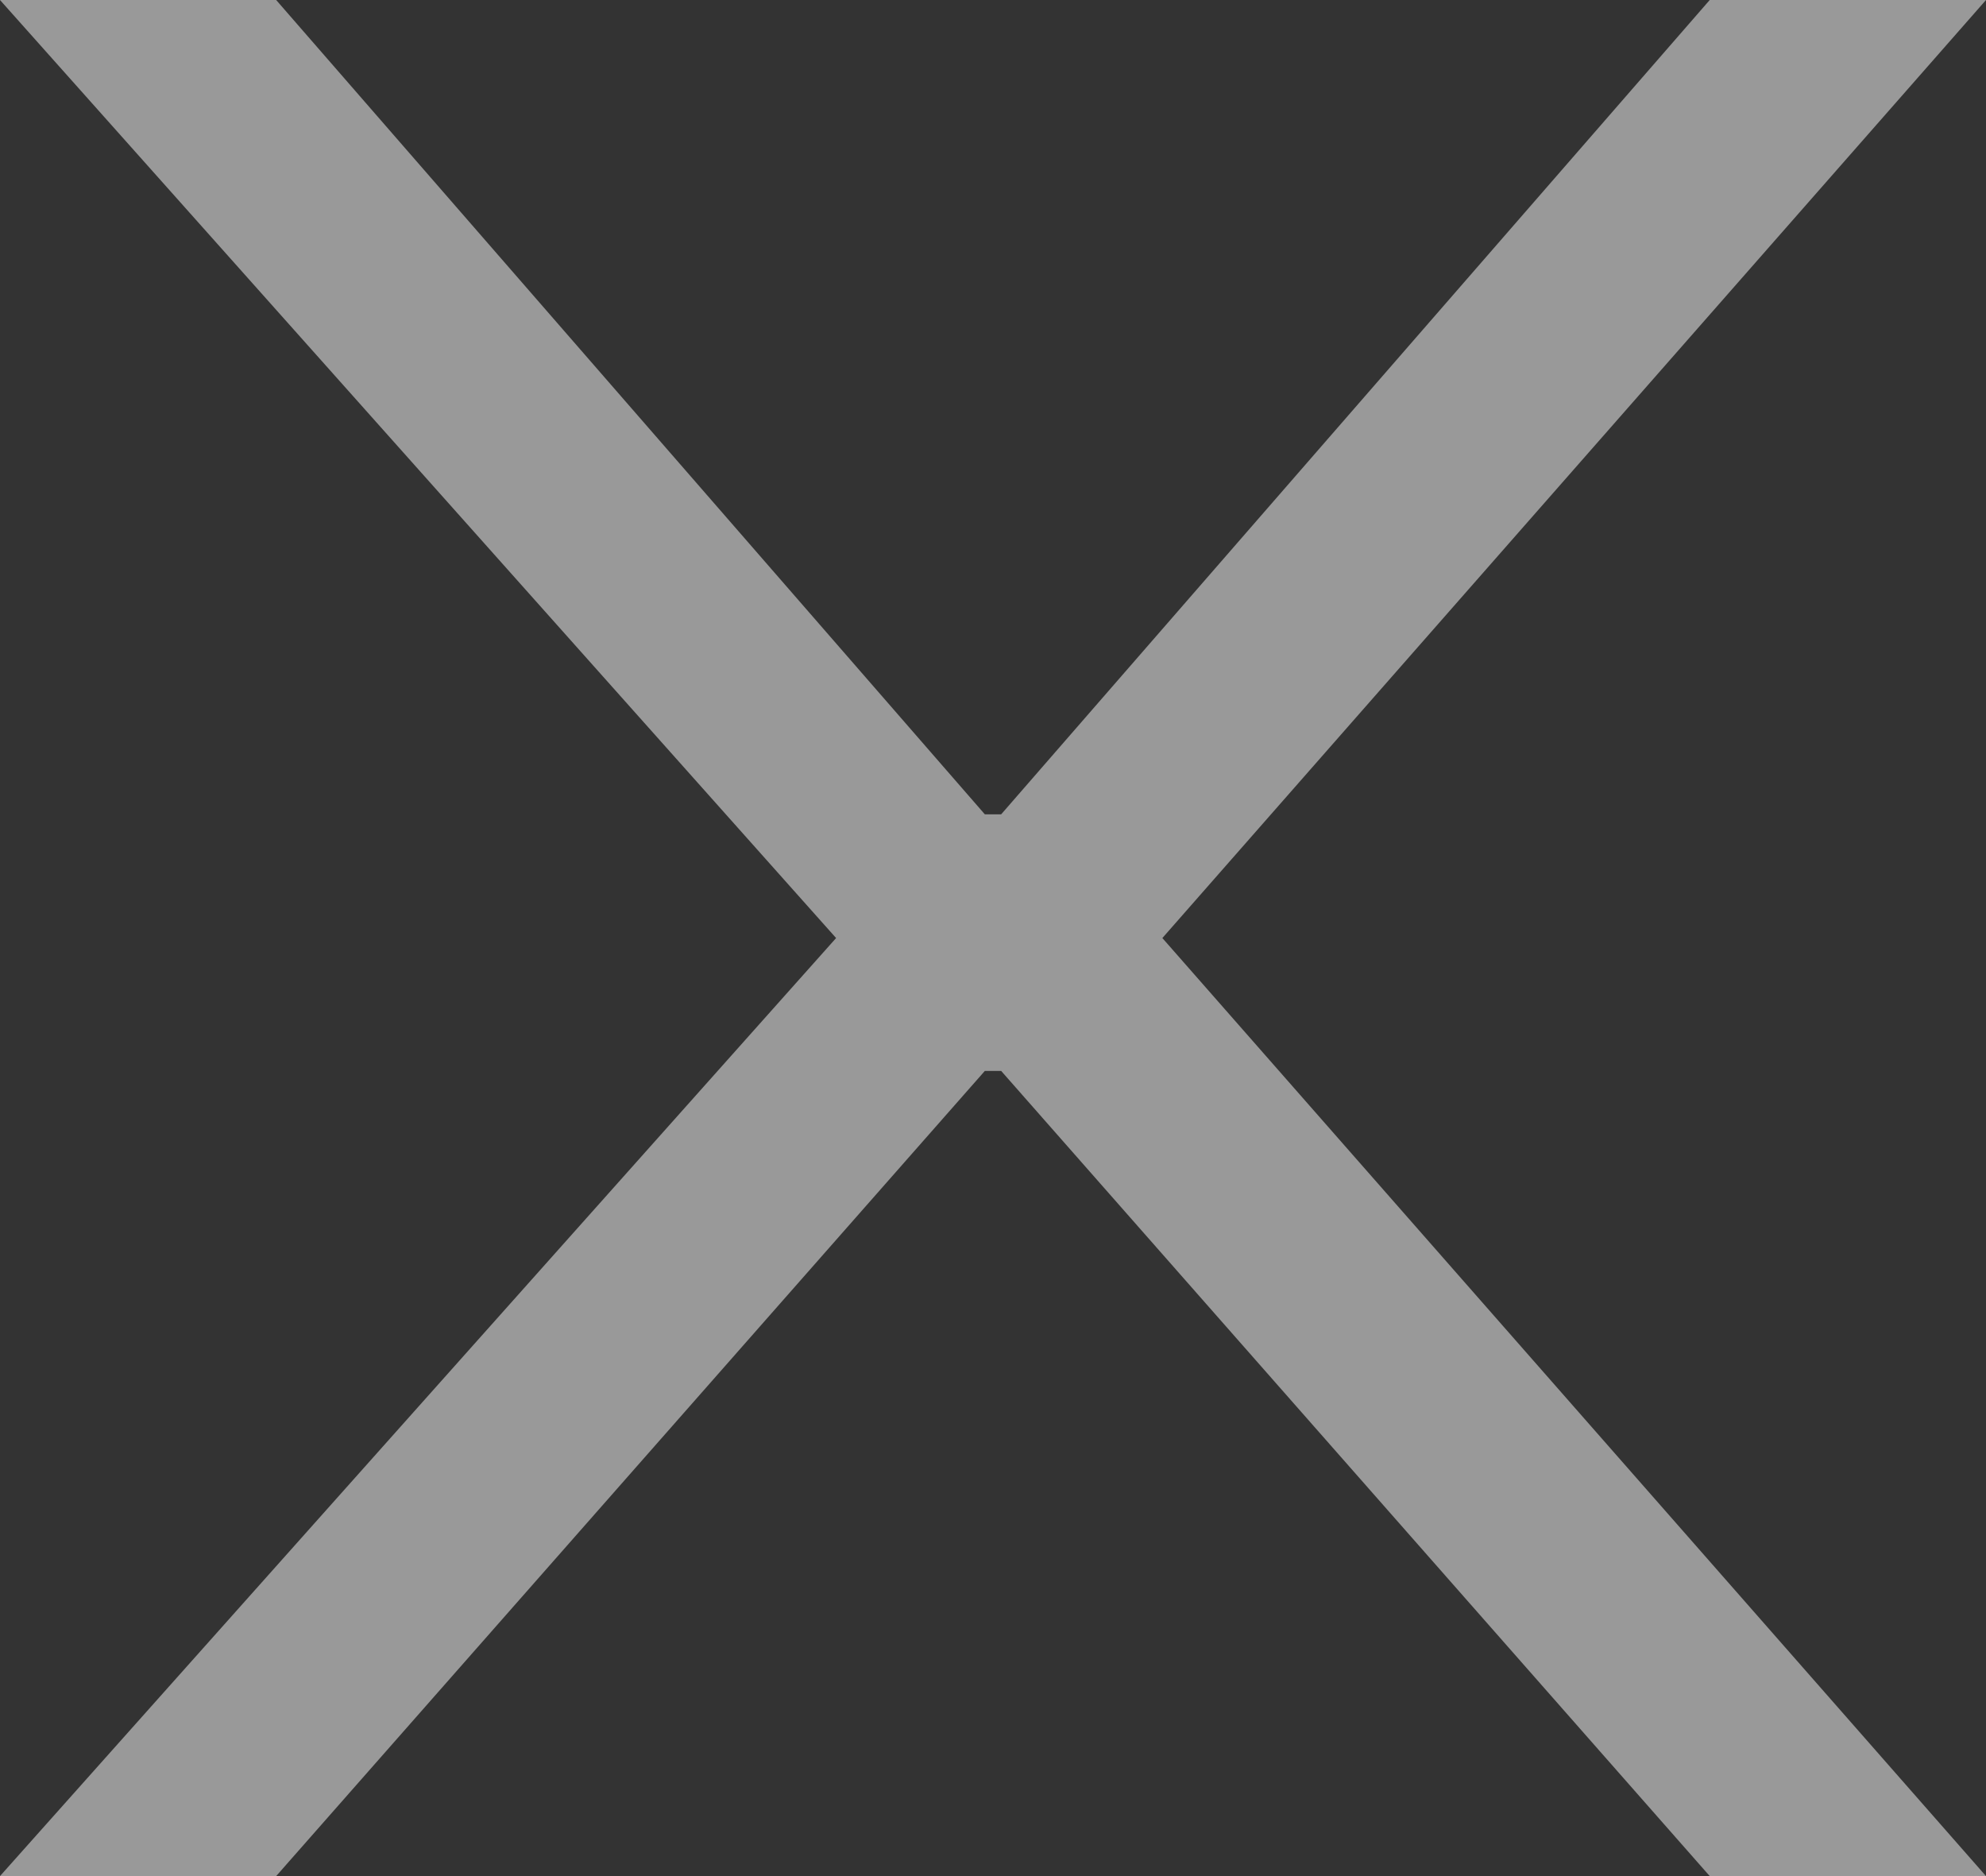
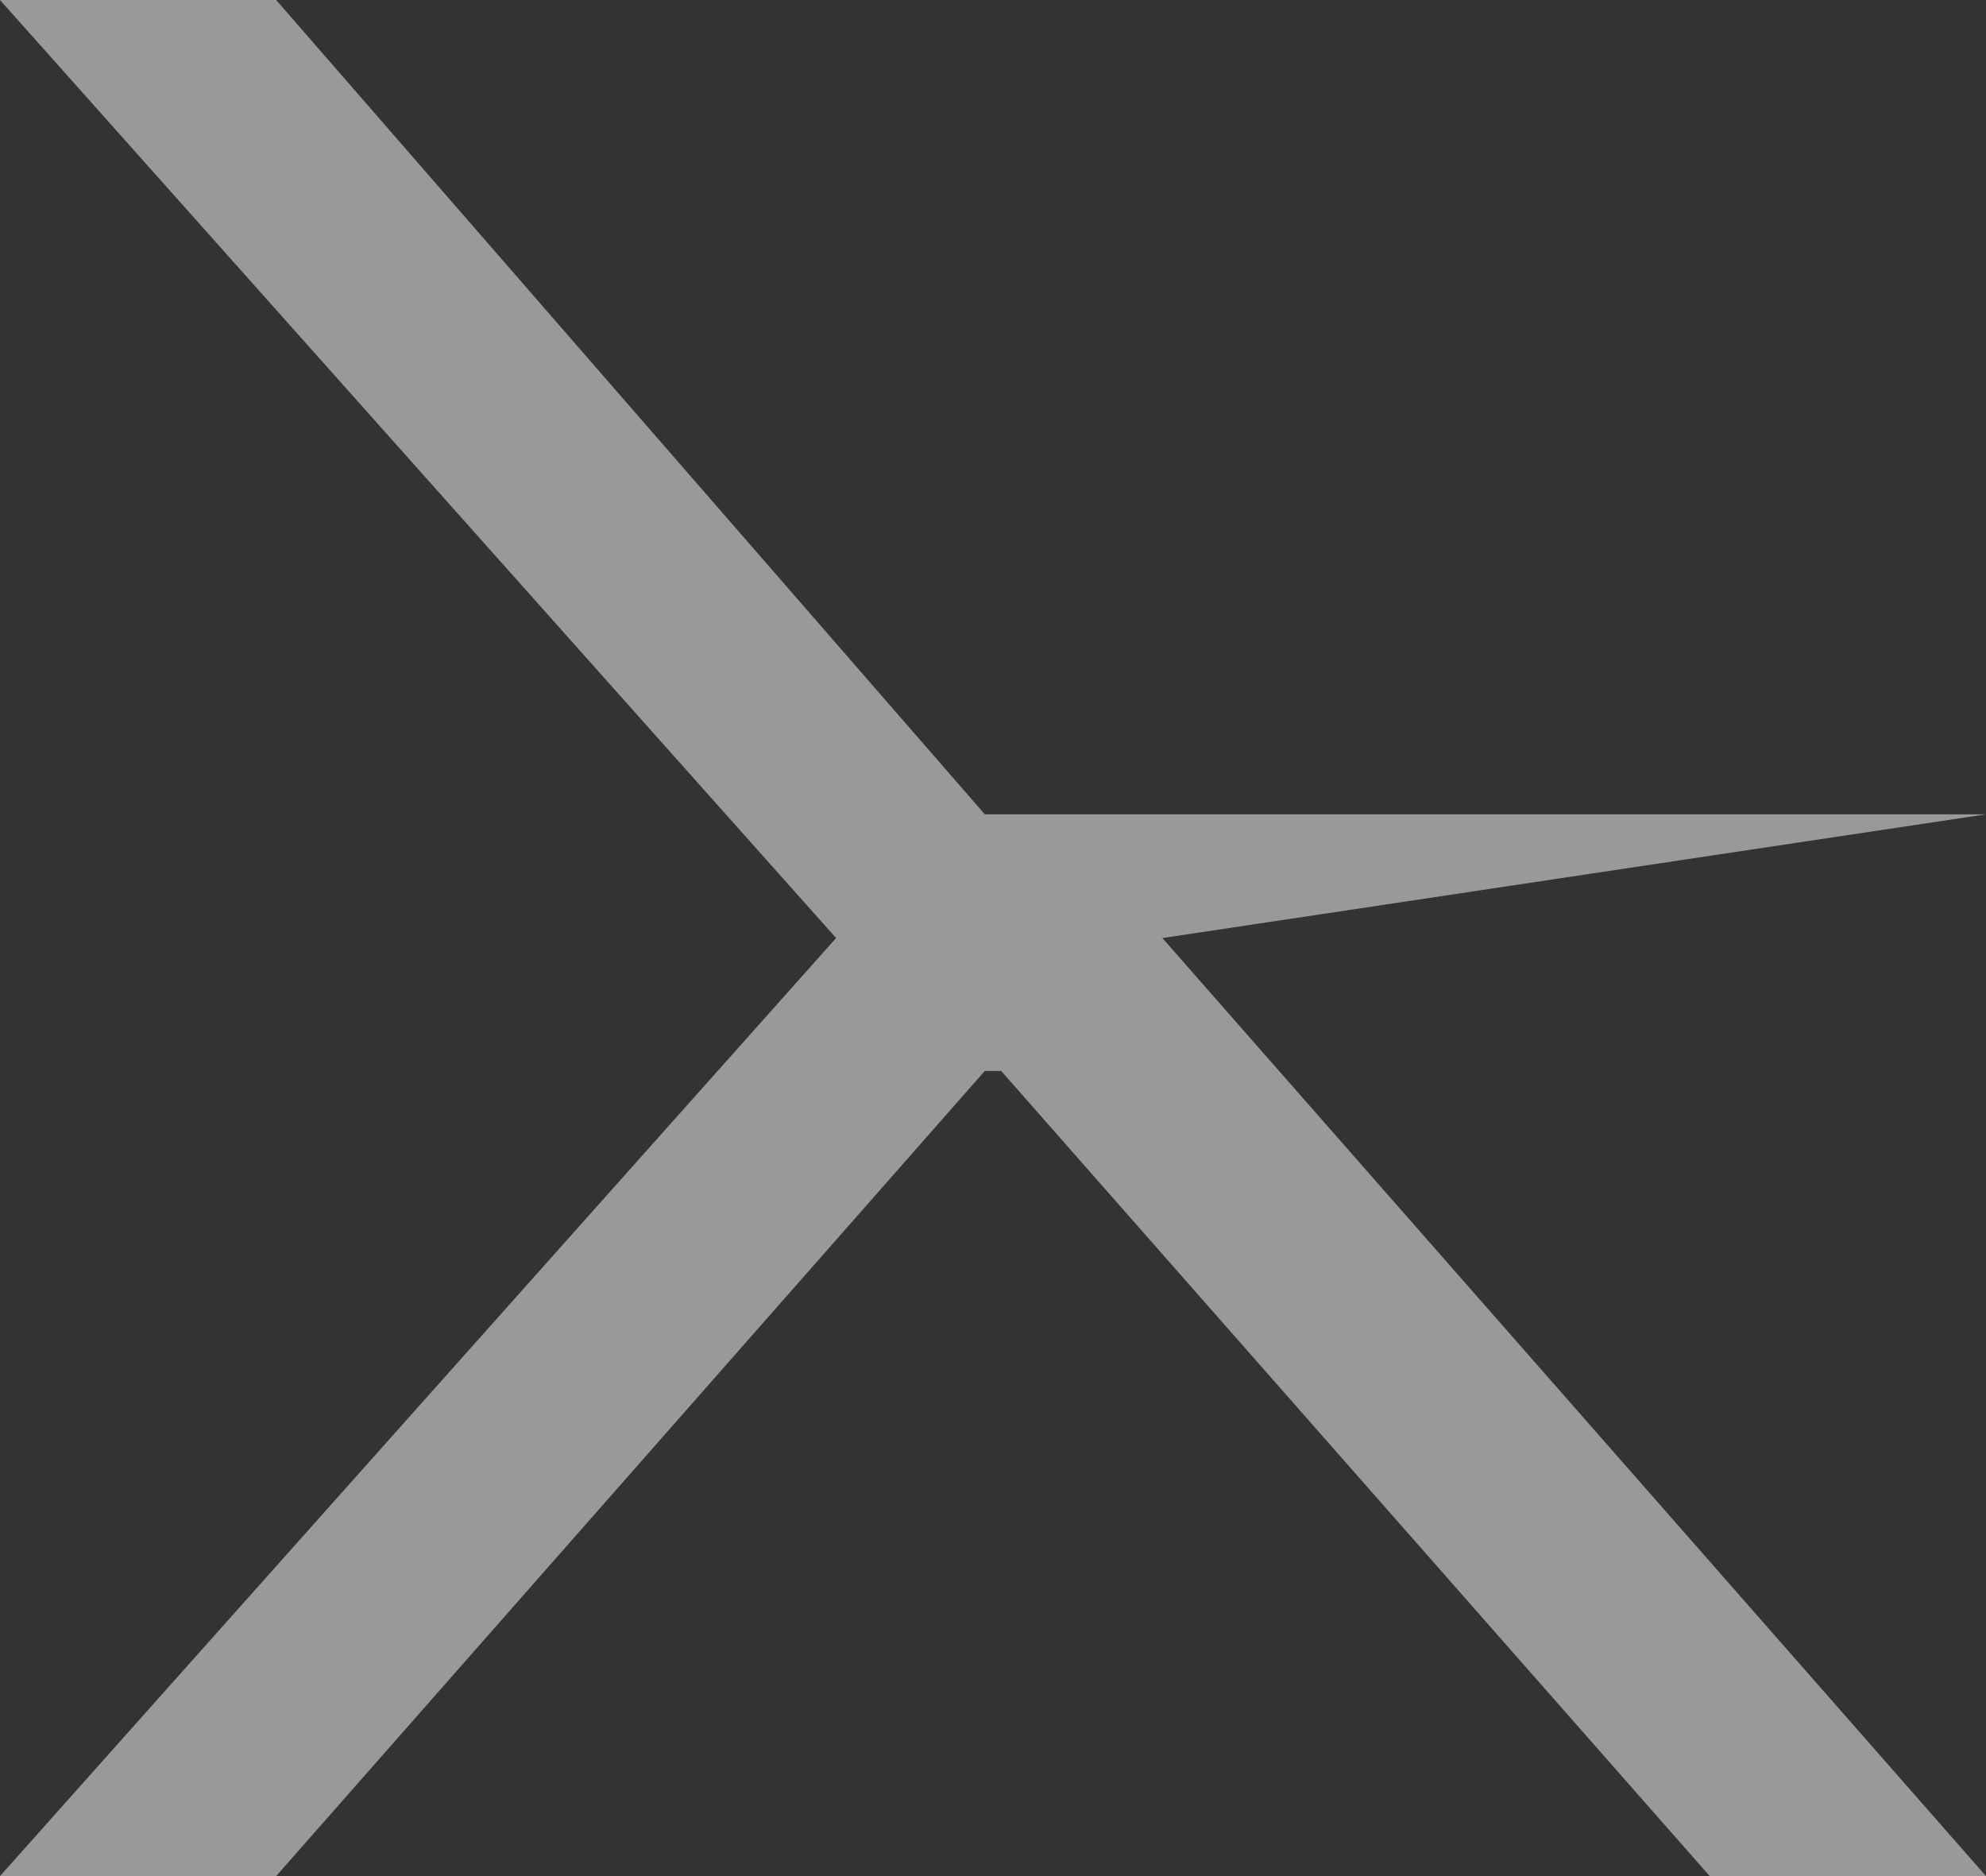
<svg xmlns="http://www.w3.org/2000/svg" width="18" height="17" viewBox="0 0 18 17" fill="none">
  <rect x="0" y="0" width="18" height="17" fill="#333333" stroke="none" />
-   <path opacity="0.5" d="M2.503 0L8.926 7.379H9.074L15.496 0H18L10.535 8.5L18 17H15.496L9.074 9.704H8.926L2.503 17H0L7.578 8.5L0 0H2.503Z" fill="white" />
+   <path opacity="0.5" d="M2.503 0L8.926 7.379H9.074H18L10.535 8.5L18 17H15.496L9.074 9.704H8.926L2.503 17H0L7.578 8.5L0 0H2.503Z" fill="white" />
</svg>